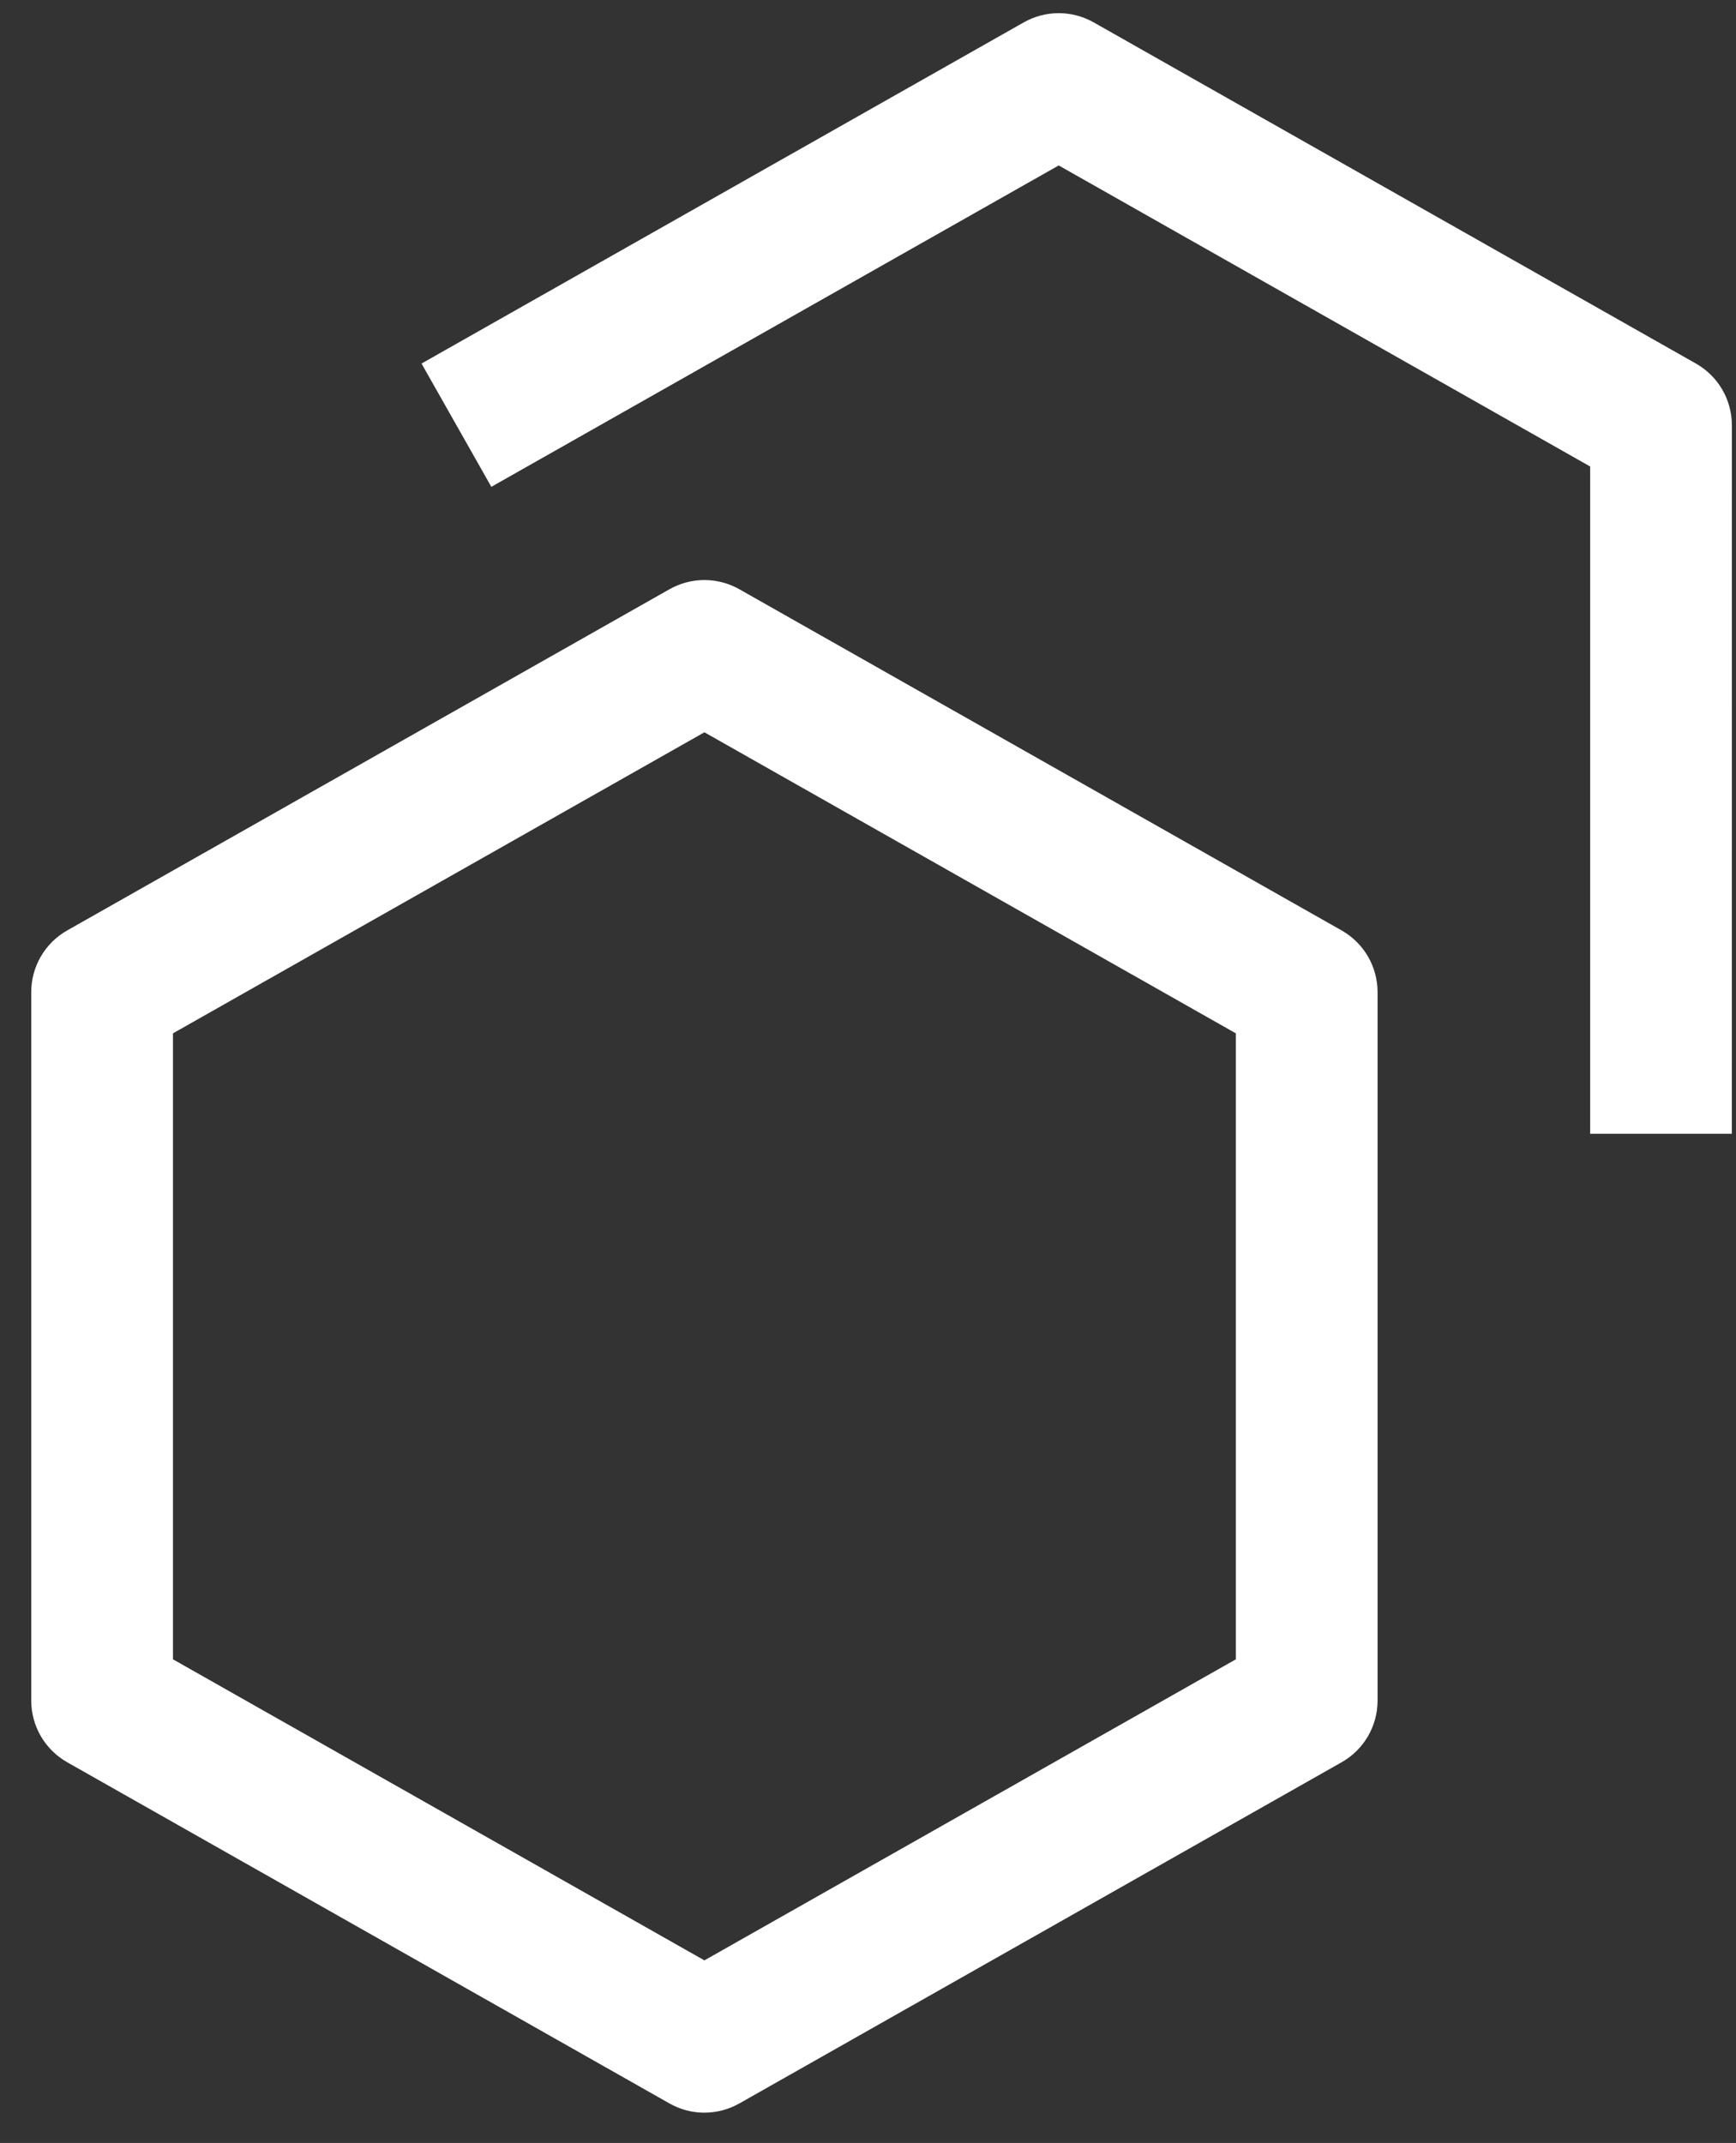
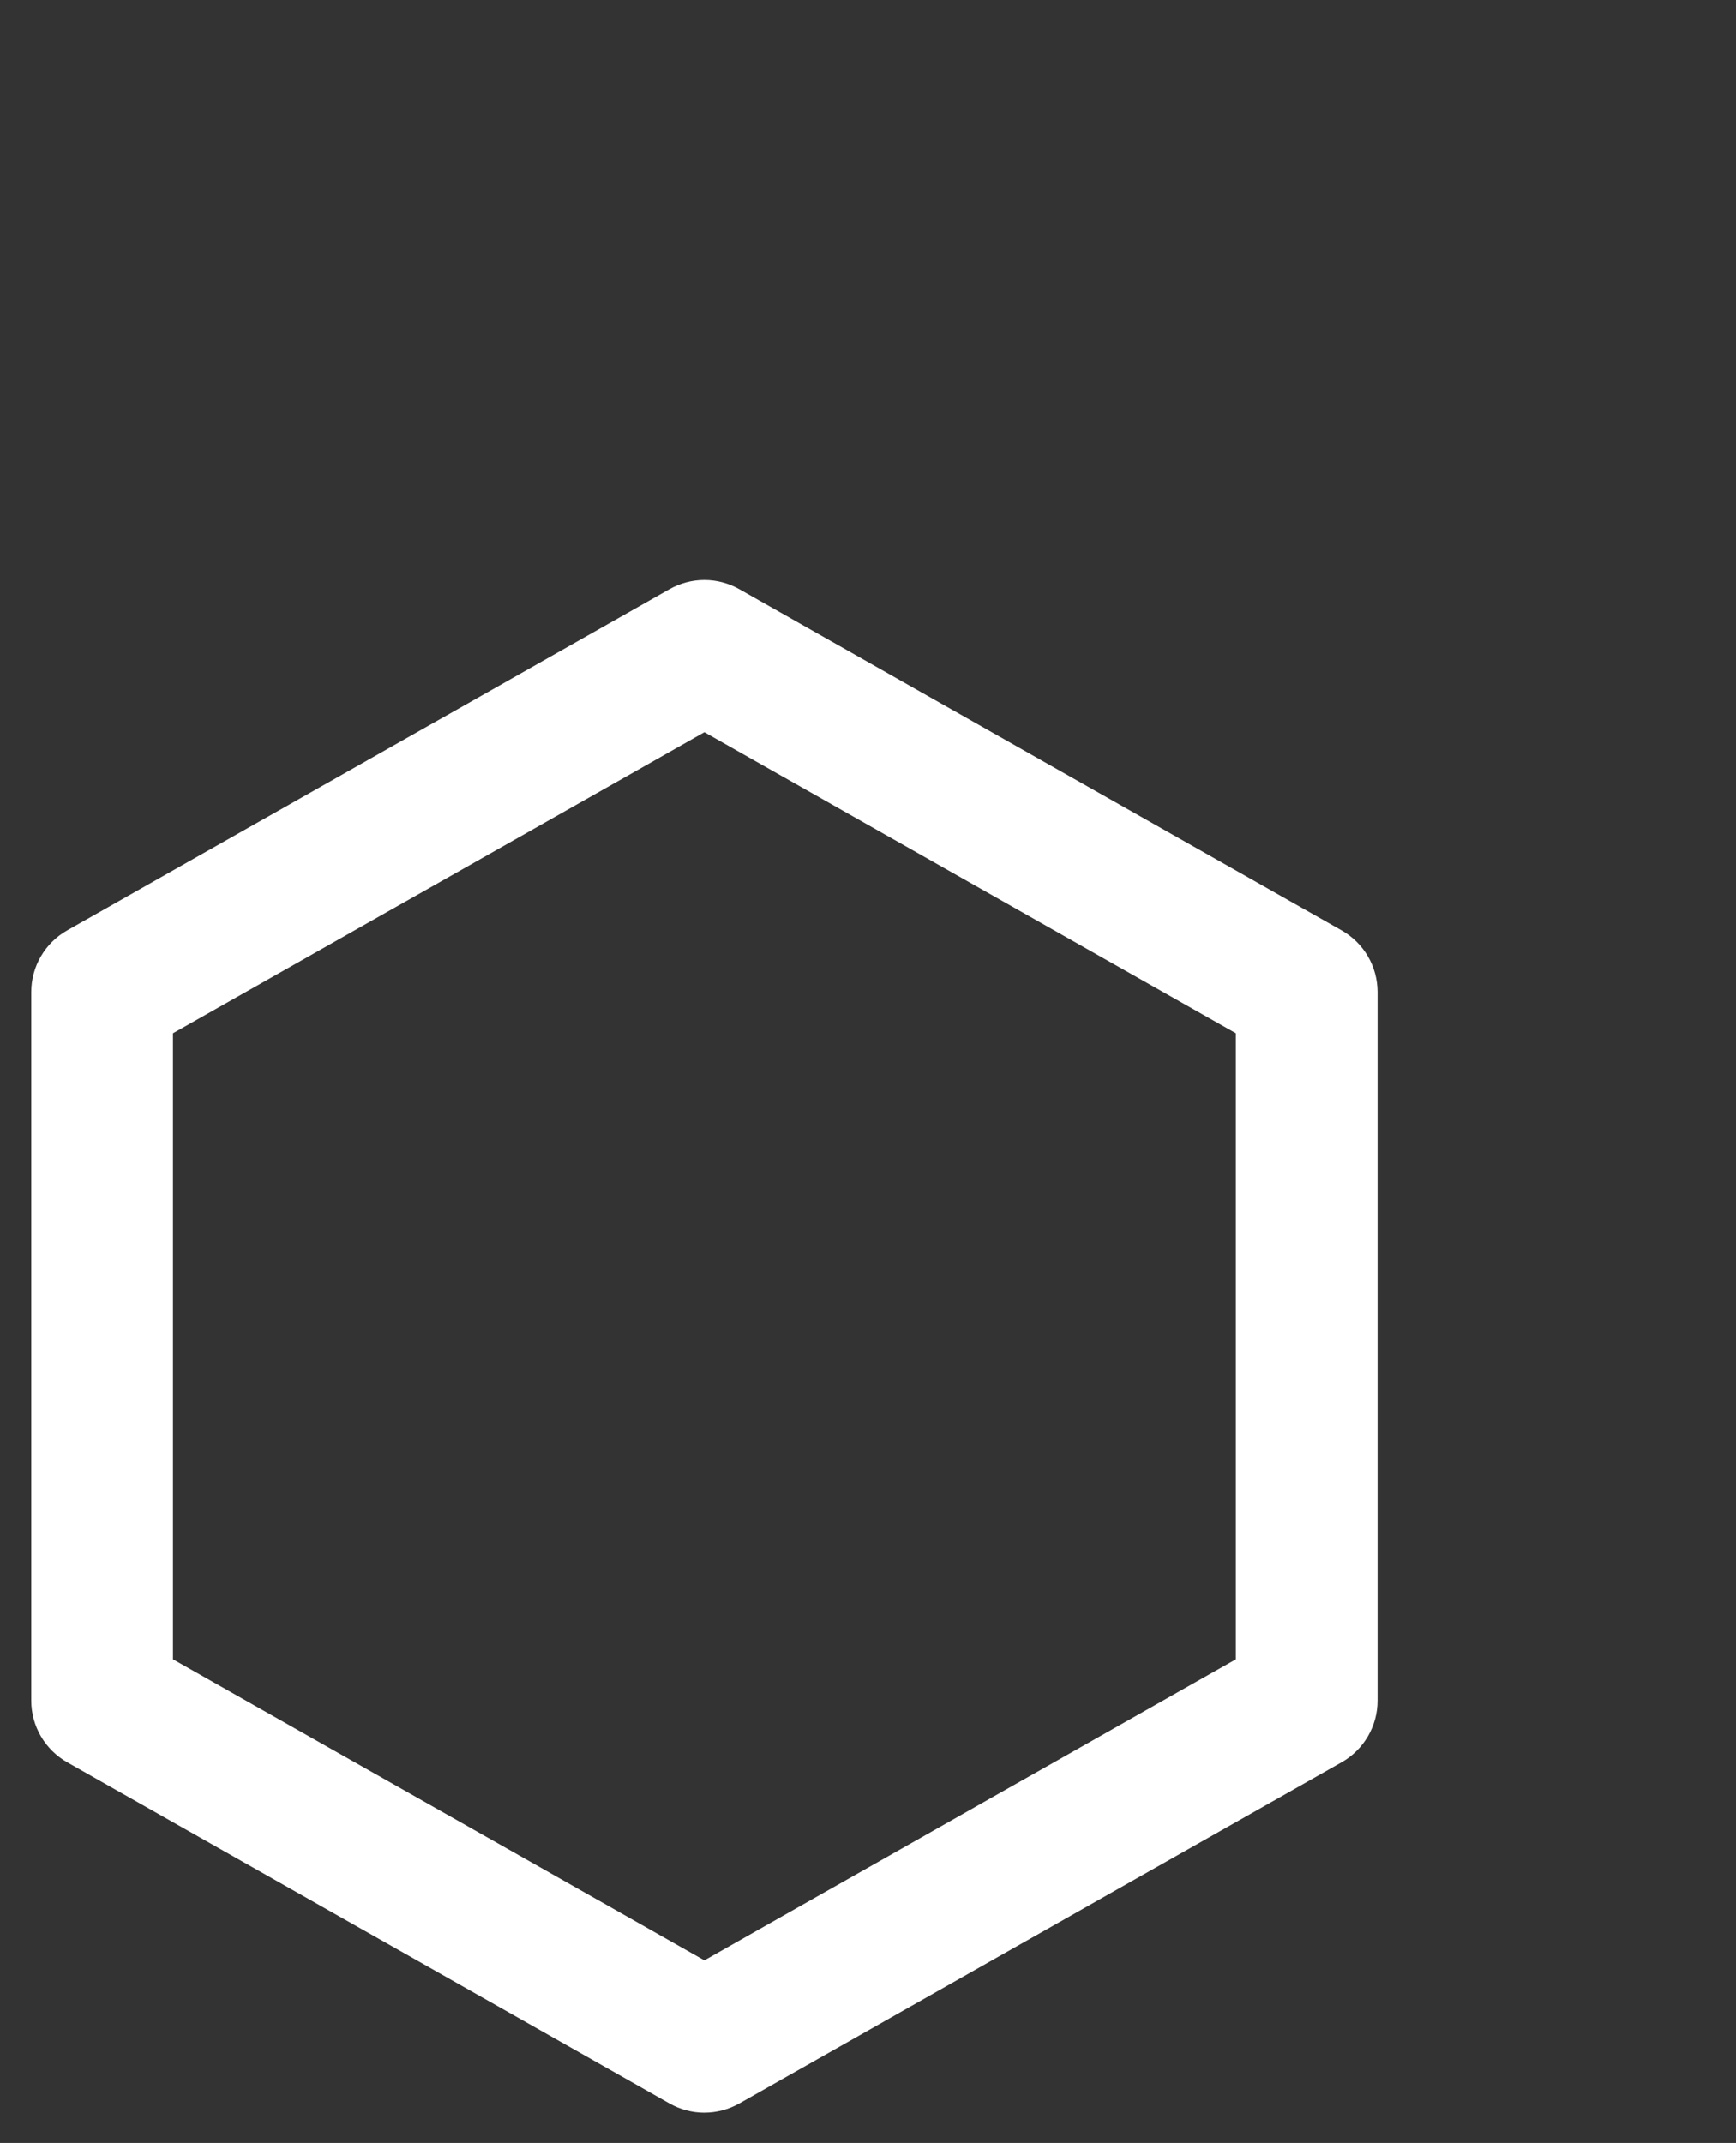
<svg xmlns="http://www.w3.org/2000/svg" fill="none" height="79" viewBox="0 0 64 79" width="64">
  <rect x="0" y="0" width="64" height="79" fill="#333333" stroke="none" />
  <g fill="#fff">
-     <path d="m25.969 77.884c-.451-0-.894-.117-1.287-.34l-22.204-12.578c-.402-.228-.737-.558-.97-.957-.233-.399-.356-.853-.356-1.315v-26.122c0-.462.123-.916.356-1.315.233-.399.567-.73.97-.957l22.204-12.578c.393-.222.836-.339 1.287-.339.451 0 .894.117 1.287.339l22.204 12.578c.402.228.737.558.97.957.233.399.355.853.356 1.315v26.122c-0.0.462-.123.916-.356 1.315-.233.399-.567.73-.97.957l-22.204 12.578c-.393.222-.836.339-1.287.339zm-19.592-16.713 19.592 11.098 19.592-11.098v-23.077l-19.592-11.098-19.592 11.098z" />
-     <path d="m63.847 41.796h-5.224v-24.599l-19.592-11.098-20.917 11.848-2.574-4.545 22.204-12.578c.393-.222.836-.339 1.287-.339s.894.117 1.287.339l22.204 12.578c.402.228.737.558.97.957.233.399.355.853.356 1.315z" />
+     <path d="m25.969 77.884c-.451-0-.894-.117-1.287-.34l-22.204-12.578c-.402-.228-.737-.558-.97-.957-.233-.399-.356-.853-.356-1.315v-26.122c0-.462.123-.916.356-1.315.233-.399.567-.73.97-.957l22.204-12.578c.393-.222.836-.339 1.287-.339.451 0 .894.117 1.287.339l22.204 12.578c.402.228.737.558.97.957.233.399.355.853.356 1.315v26.122c-0.0.462-.123.916-.356 1.315-.233.399-.567.73-.97.957l-22.204 12.578c-.393.222-.836.339-1.287.339m-19.592-16.713 19.592 11.098 19.592-11.098v-23.077l-19.592-11.098-19.592 11.098z" />
  </g>
</svg>